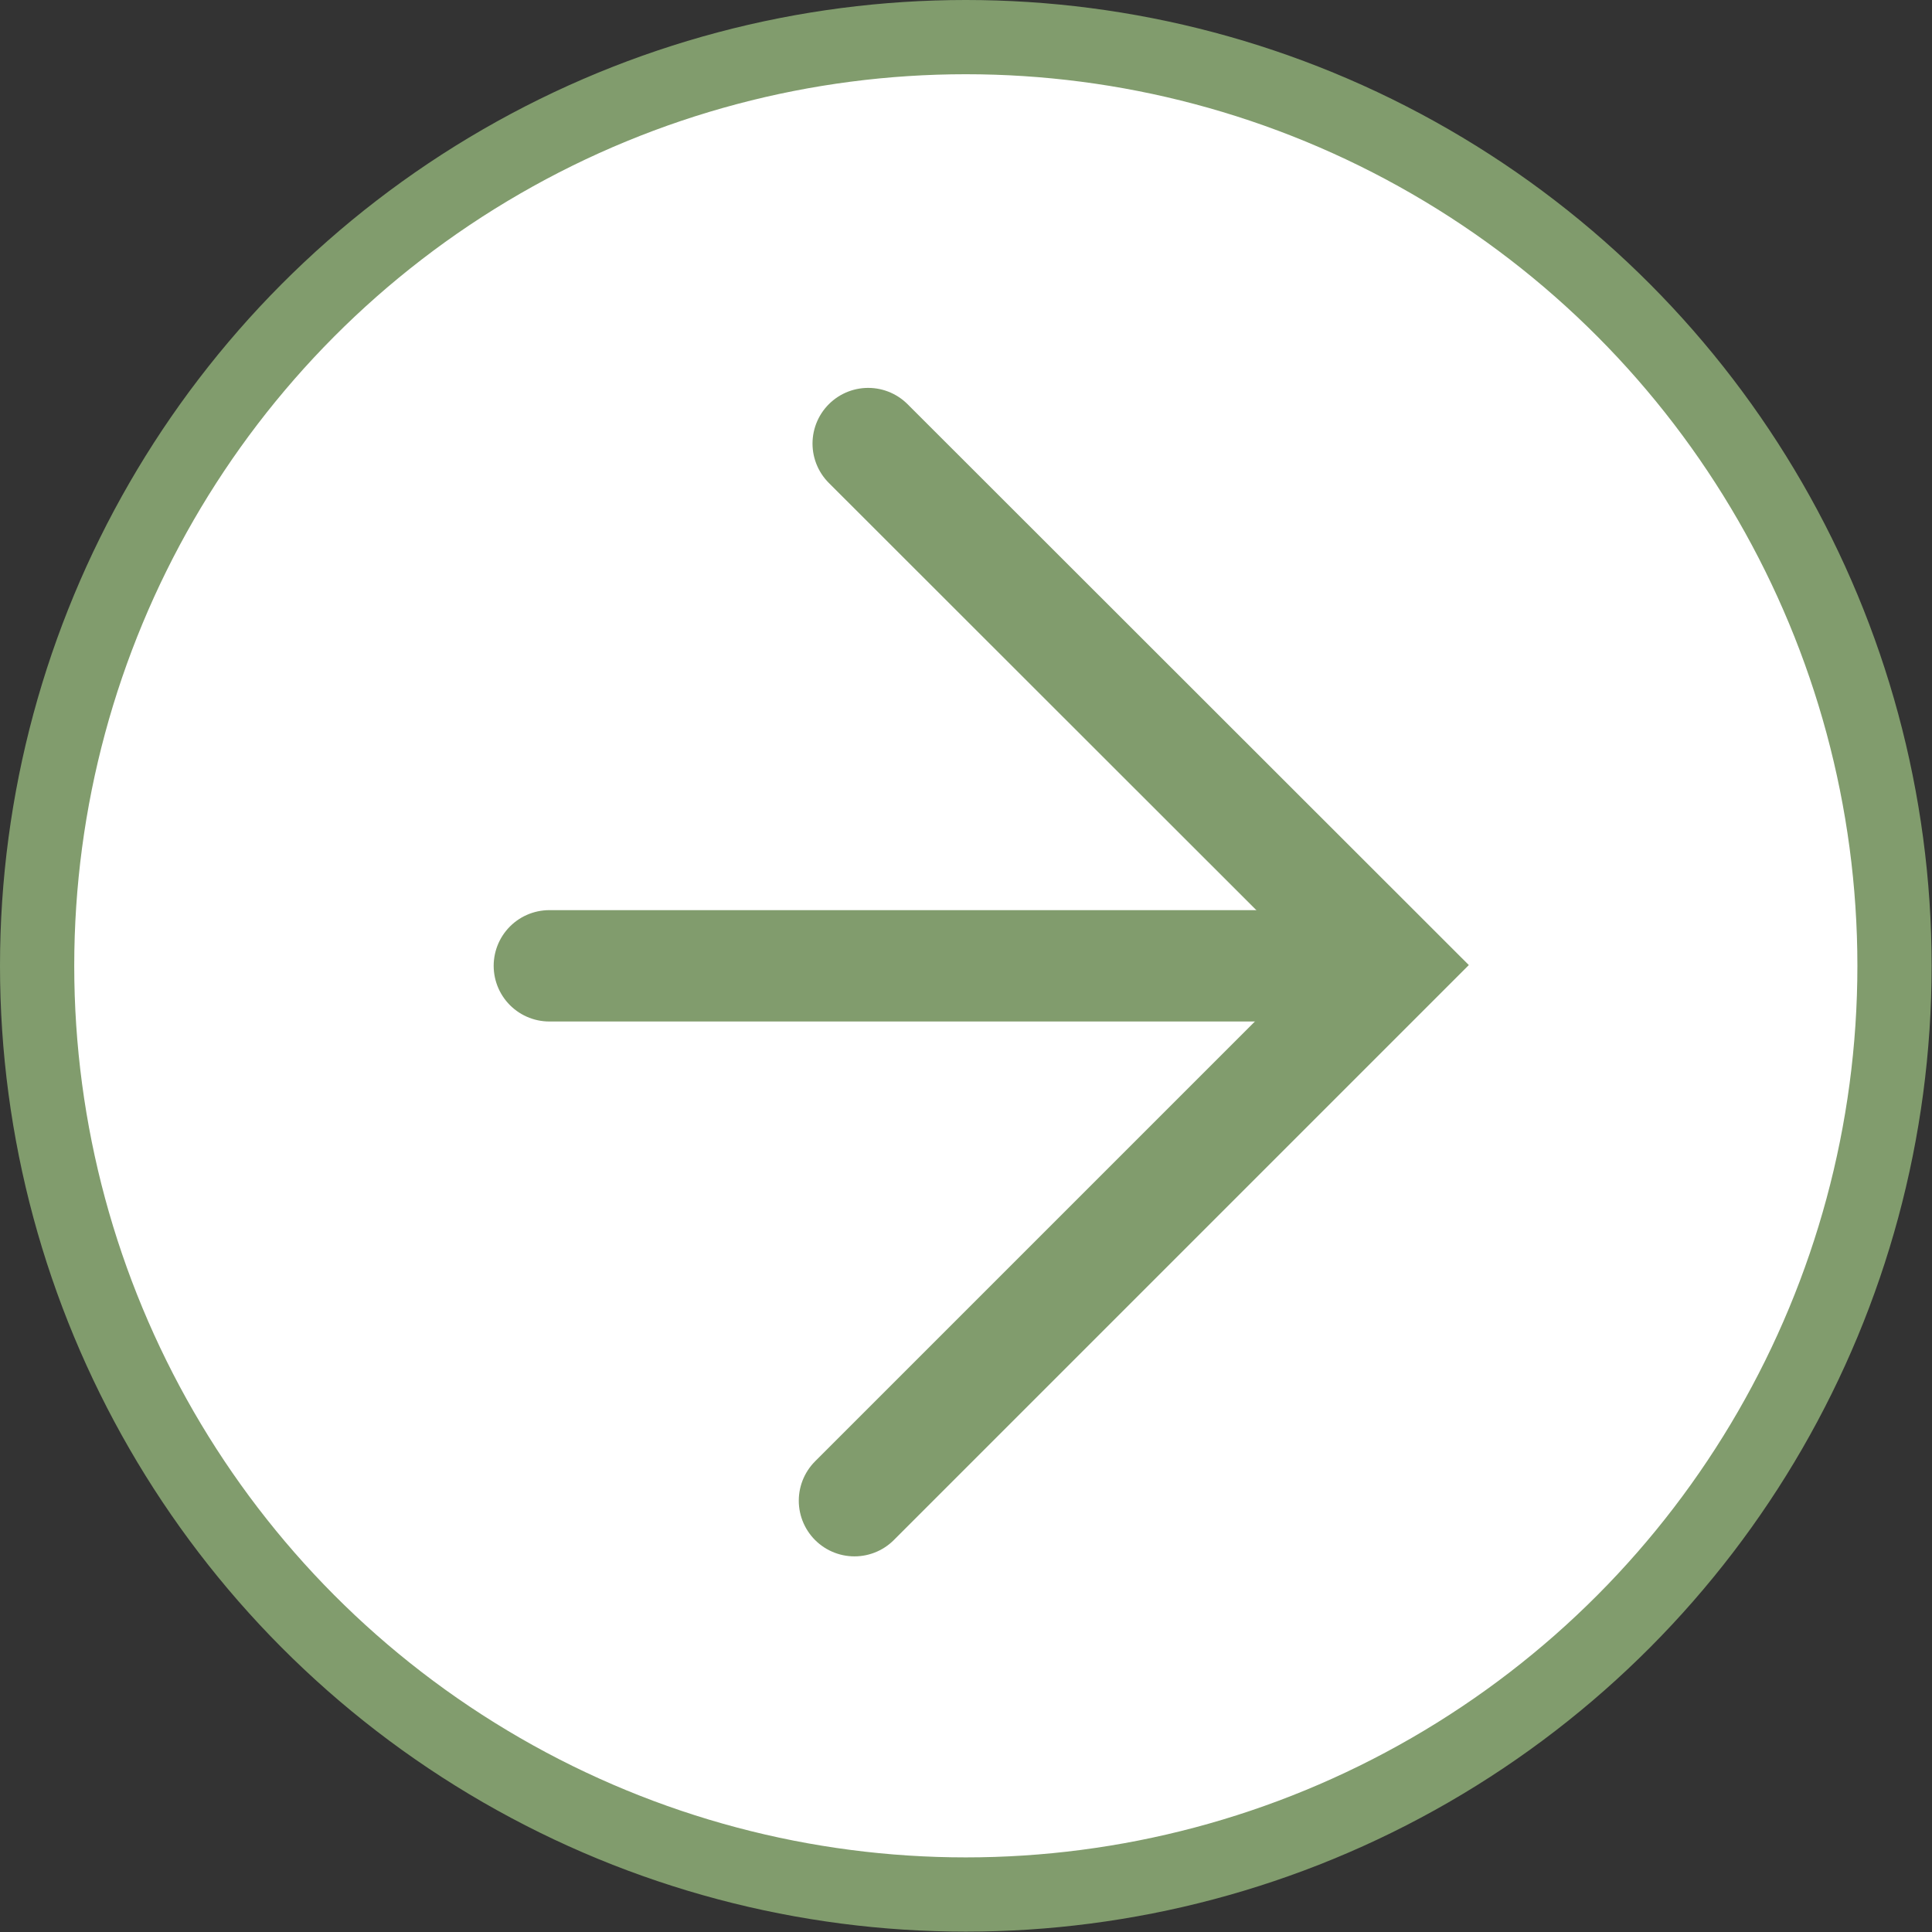
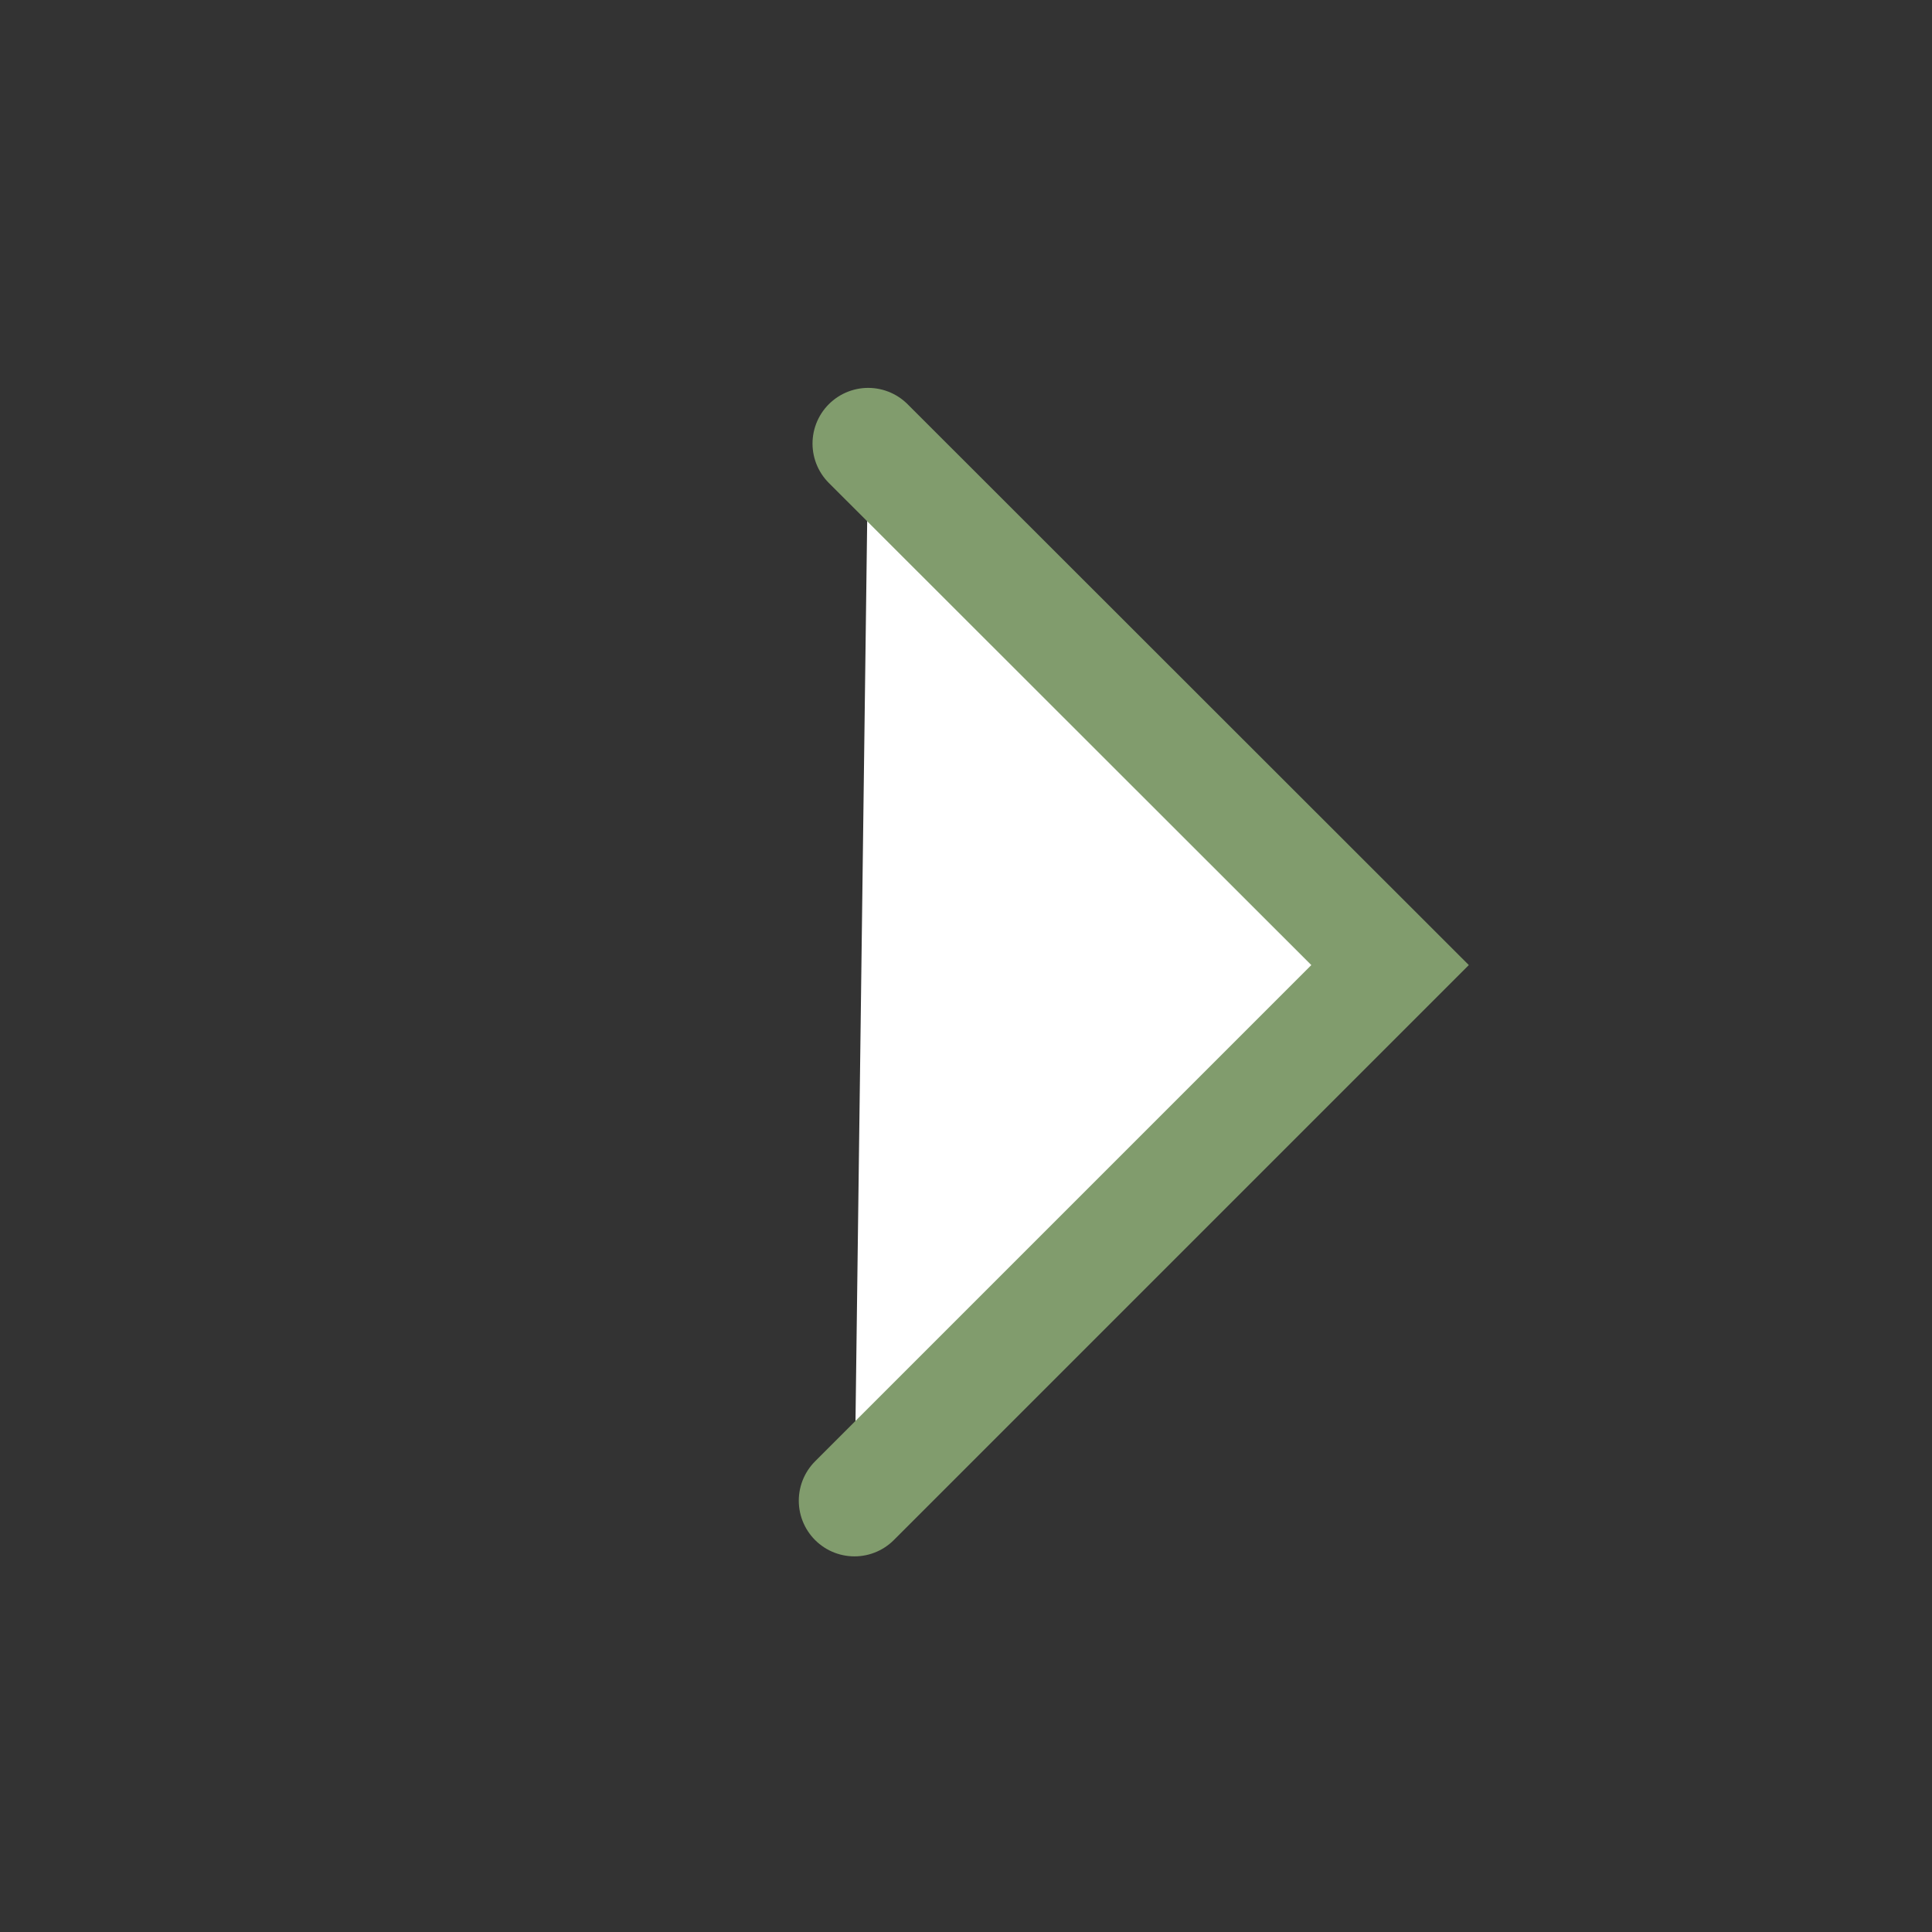
<svg xmlns="http://www.w3.org/2000/svg" id="Capa_1" data-name="Capa 1" width="52.05" height="52.05" viewBox="0 0 52.05 52.05">
  <rect x="0" y="0" width="52.05" height="52.05" fill="#333333" stroke="none" />
-   <circle cx="26.02" cy="26.02" r="25.02" style="fill:#fff;stroke:#819c6d;stroke-miterlimit:10;stroke-width:2px" />
  <polyline points="23.02 40.43 37.45 26 23.39 11.95" style="fill:#fff;stroke:#819c6d;stroke-linecap:round;stroke-miterlimit:10;stroke-width:3px" />
-   <line x1="14.8" y1="26.02" x2="37.24" y2="26.02" style="fill:#fff;stroke:#819c6d;stroke-linecap:round;stroke-miterlimit:10;stroke-width:3px" />
</svg>